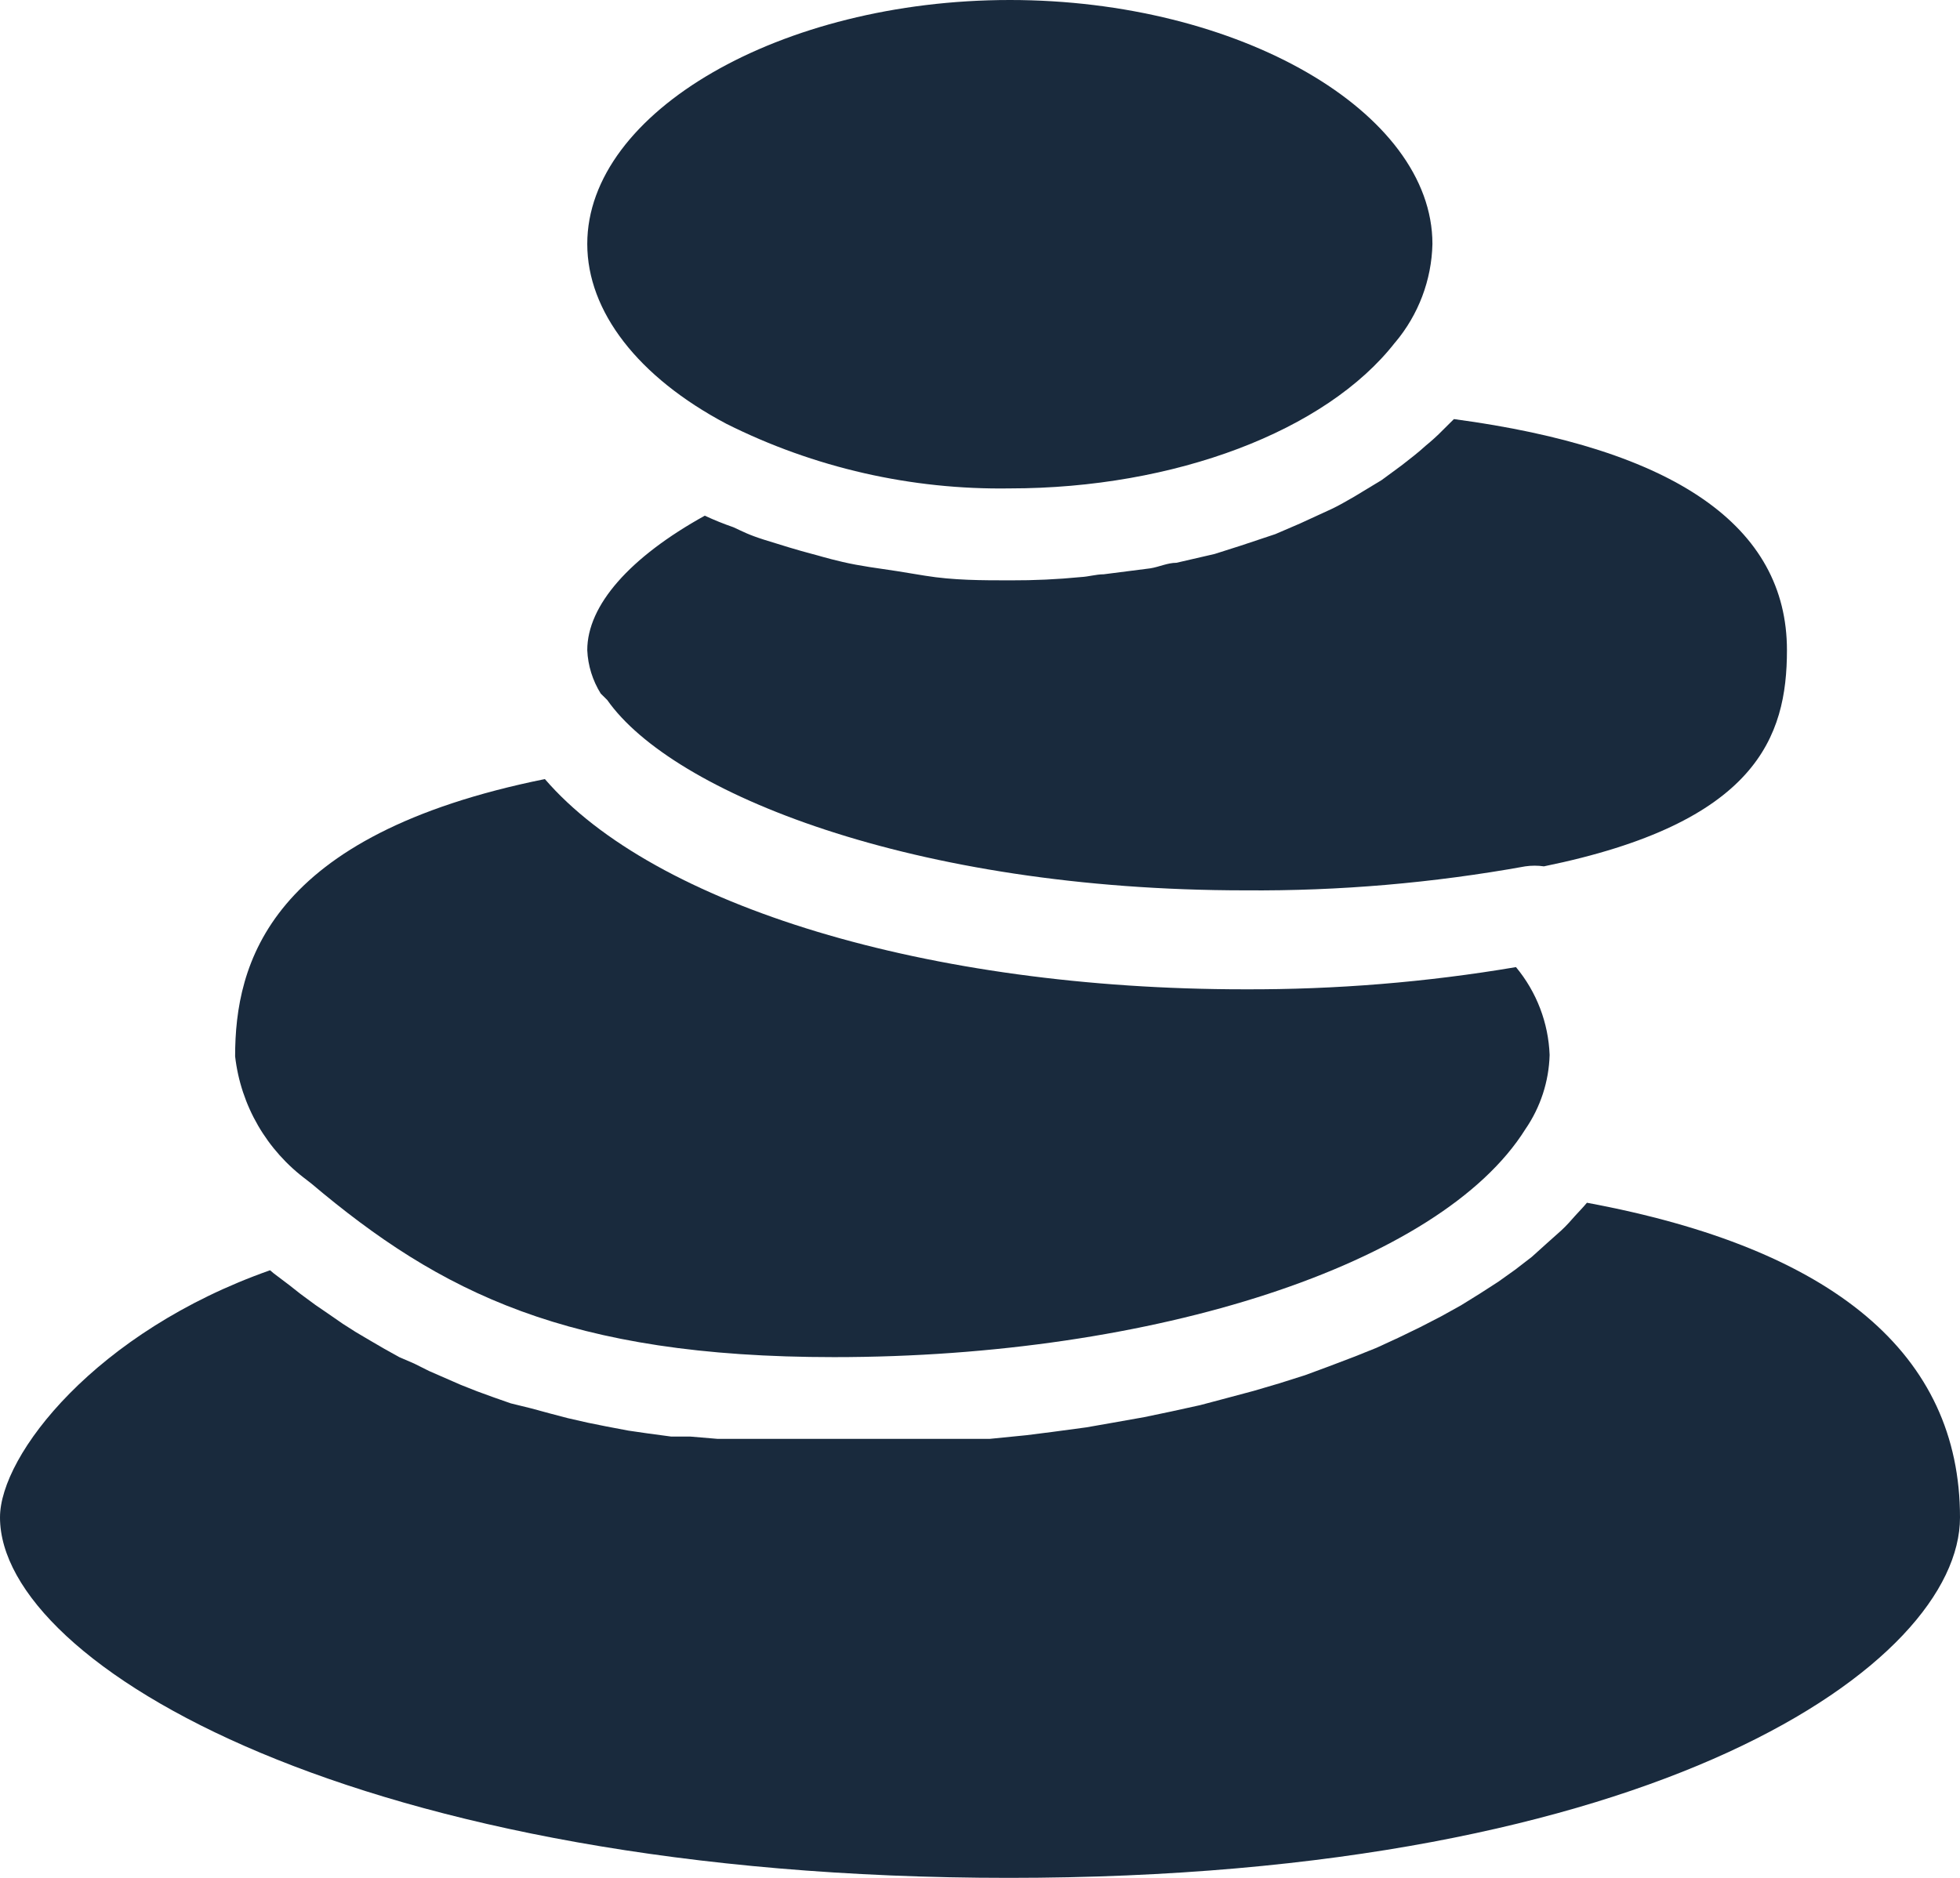
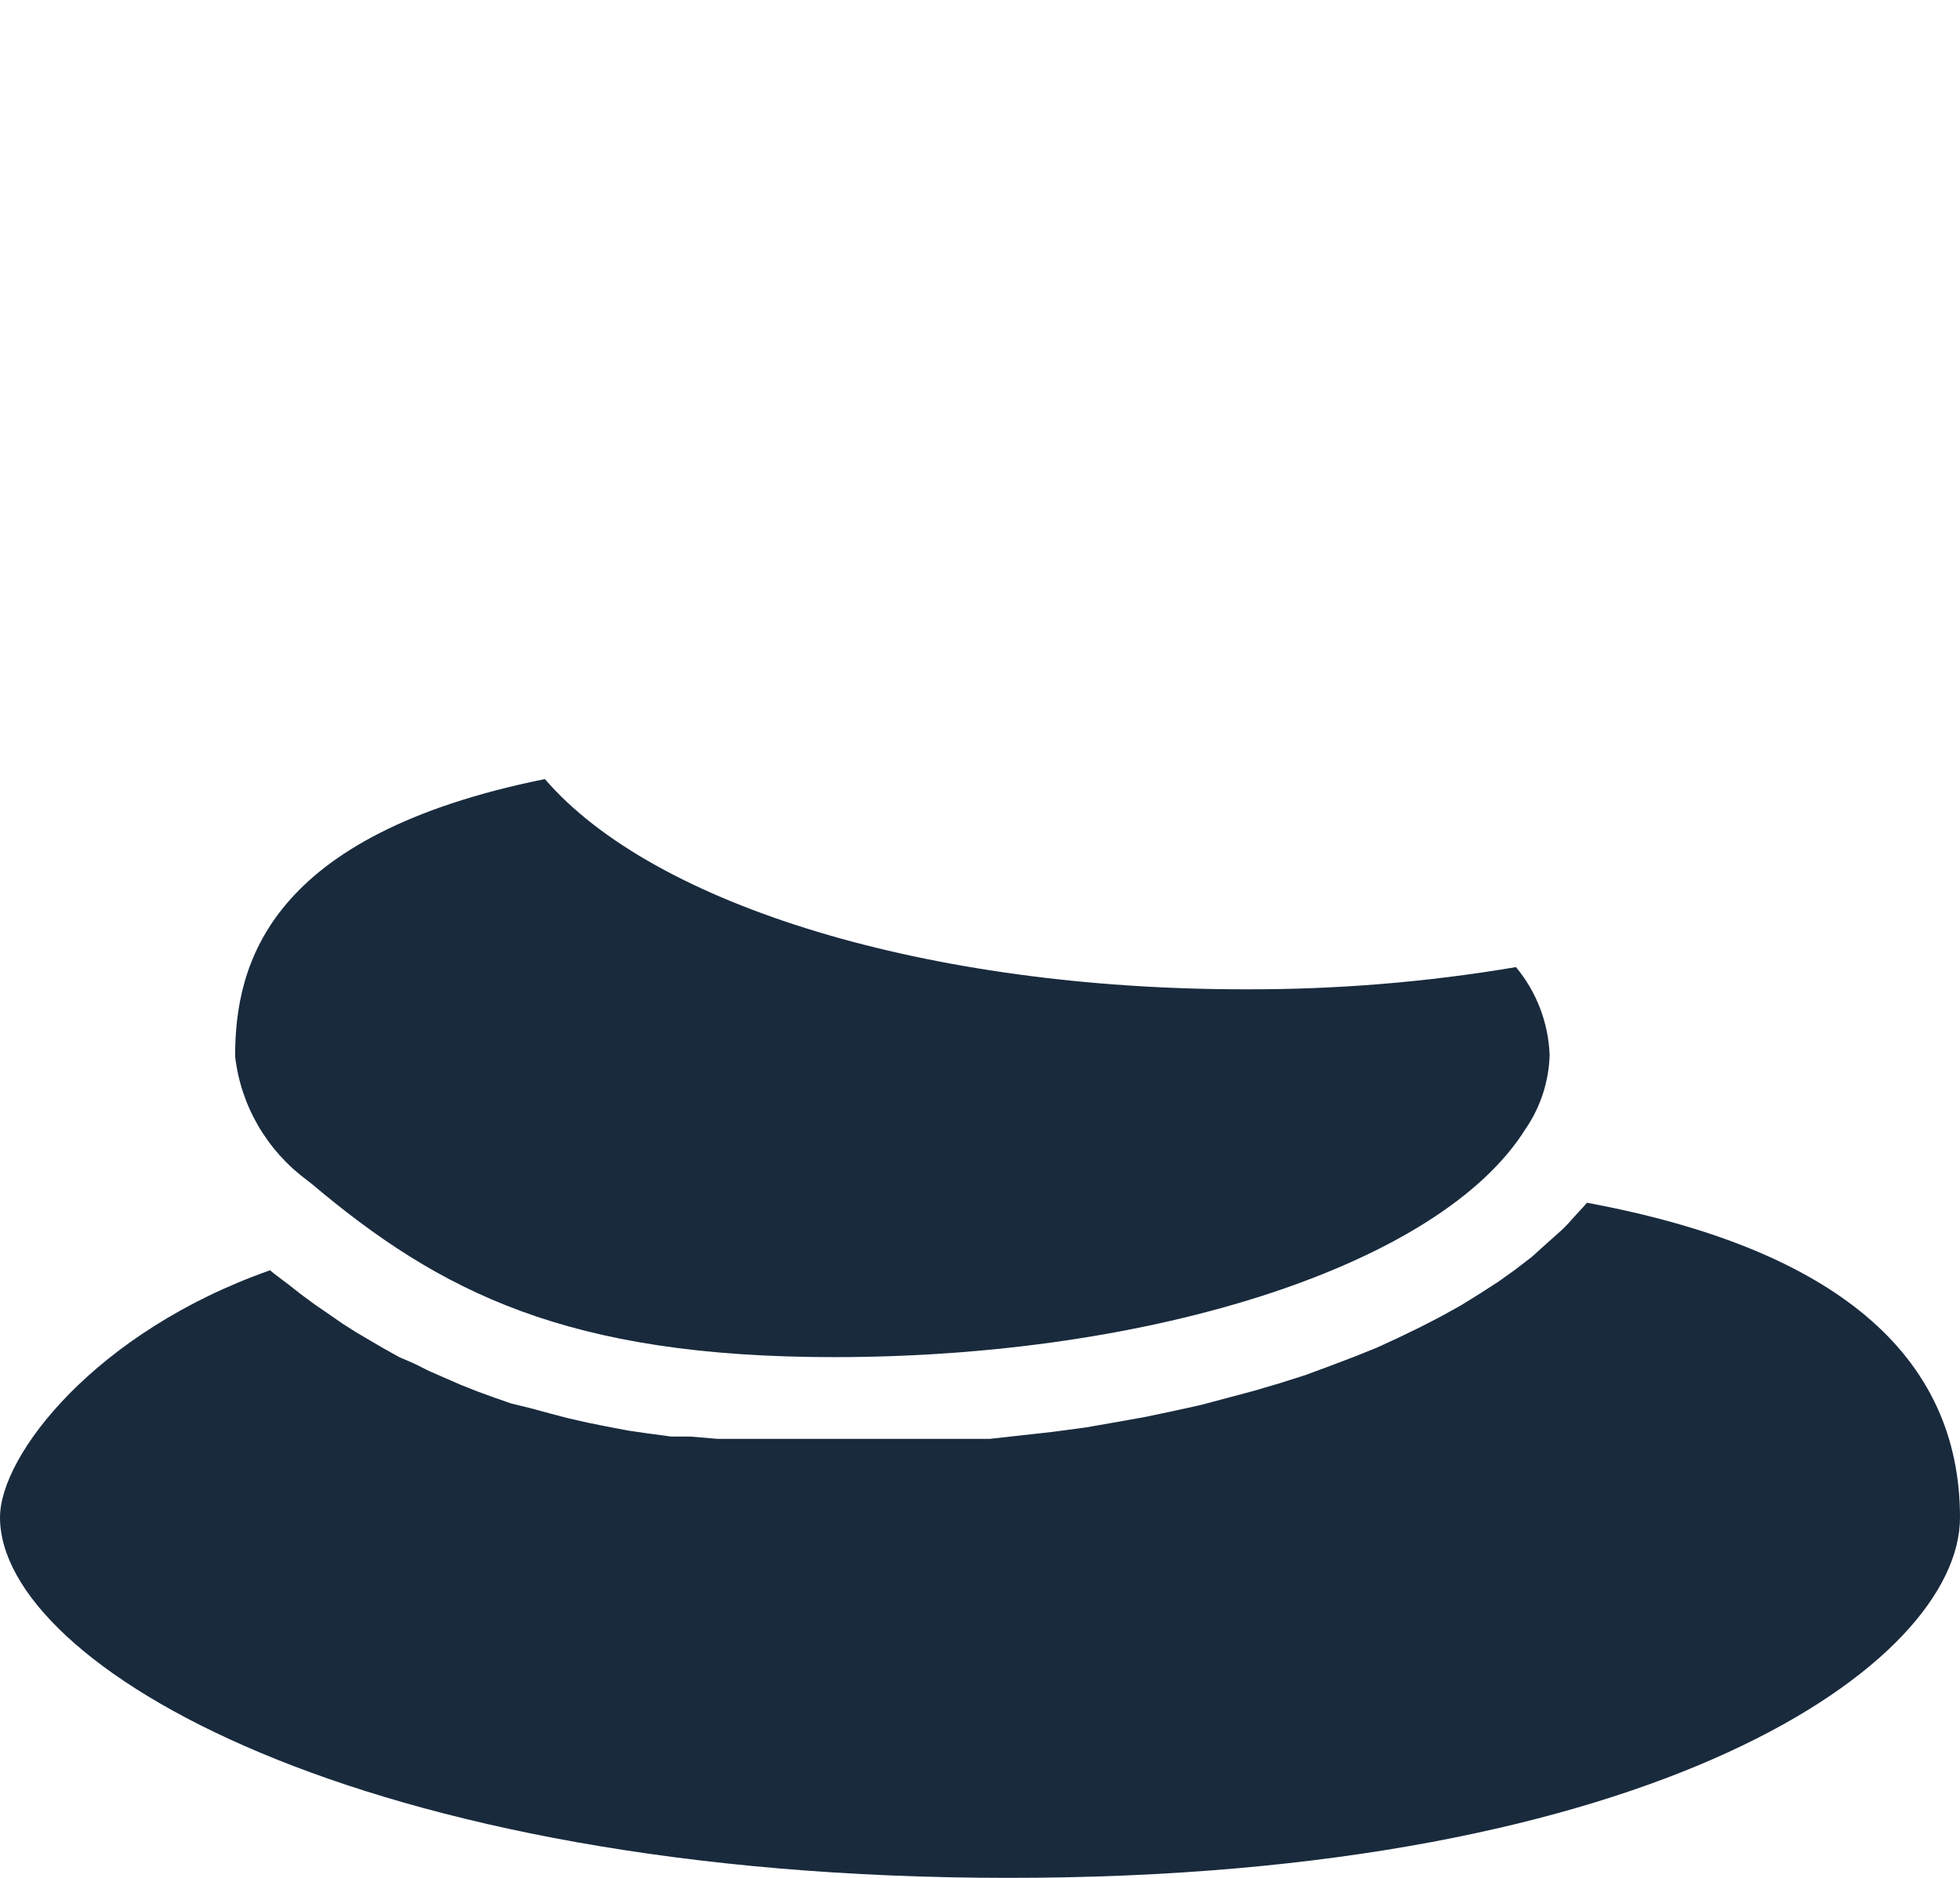
<svg xmlns="http://www.w3.org/2000/svg" width="24" height="23" viewBox="0 0 24 23" fill="none">
-   <path d="M19.431 14.732C19.385 14.788 19.334 14.839 19.288 14.89C19.243 14.941 19.18 15.014 19.117 15.071L18.94 15.229L18.757 15.394L18.552 15.552L18.346 15.699L18.118 15.846L17.889 15.988L17.644 16.124L17.392 16.254L17.124 16.384L16.855 16.508L16.57 16.622L16.273 16.735L15.981 16.843L15.662 16.944L15.353 17.035L15.016 17.125L14.696 17.21L14.336 17.289L14.011 17.357L13.628 17.425L13.303 17.482L12.886 17.538L12.571 17.578L12.12 17.623H11.04H10.252H8.785L8.453 17.595H8.219L7.922 17.555L7.694 17.522L7.425 17.471L7.197 17.425L6.951 17.369L6.734 17.312L6.506 17.25L6.254 17.188L6.043 17.114L5.843 17.041L5.643 16.962L5.254 16.792L5.072 16.701L4.889 16.622L4.706 16.52L4.541 16.424L4.358 16.316L4.198 16.214L4.01 16.084L3.861 15.982L3.678 15.847L3.541 15.739L3.353 15.597L3.307 15.558C1.171 16.31 0 17.822 0 18.585C0 20.391 4.398 23 12.354 23C20.311 23 24 20.369 24 18.586C24 16.588 22.458 15.292 19.431 14.731L19.431 14.732Z" fill="#192A3D" />
+   <path d="M19.431 14.732C19.385 14.788 19.334 14.839 19.288 14.89C19.243 14.941 19.18 15.014 19.117 15.071L18.94 15.229L18.757 15.394L18.552 15.552L18.346 15.699L18.118 15.846L17.889 15.988L17.644 16.124L17.392 16.254L17.124 16.384L16.855 16.508L16.57 16.622L16.273 16.735L15.981 16.843L15.662 16.944L15.353 17.035L15.016 17.125L14.696 17.21L14.336 17.289L14.011 17.357L13.628 17.425L13.303 17.482L12.886 17.538L12.12 17.623H11.04H10.252H8.785L8.453 17.595H8.219L7.922 17.555L7.694 17.522L7.425 17.471L7.197 17.425L6.951 17.369L6.734 17.312L6.506 17.25L6.254 17.188L6.043 17.114L5.843 17.041L5.643 16.962L5.254 16.792L5.072 16.701L4.889 16.622L4.706 16.52L4.541 16.424L4.358 16.316L4.198 16.214L4.01 16.084L3.861 15.982L3.678 15.847L3.541 15.739L3.353 15.597L3.307 15.558C1.171 16.31 0 17.822 0 18.585C0 20.391 4.398 23 12.354 23C20.311 23 24 20.369 24 18.586C24 16.588 22.458 15.292 19.431 14.731L19.431 14.732Z" fill="#192A3D" />
  <path d="M3.758 14.454L3.81 14.494C5.392 15.83 6.951 16.622 10.213 16.622C14.131 16.622 17.638 15.49 18.677 13.832C18.863 13.562 18.966 13.246 18.975 12.921C18.96 12.527 18.816 12.15 18.563 11.845C17.465 12.031 16.353 12.121 15.239 12.117C11.367 12.117 8.008 11.093 6.672 9.542C3.285 10.227 2.879 11.806 2.879 12.938H2.879C2.948 13.542 3.267 14.091 3.759 14.454L3.758 14.454Z" fill="#192A3D" />
-   <path d="M7.436 8.574C8.23 9.706 11.172 10.905 15.25 10.905C16.399 10.914 17.546 10.815 18.677 10.611C18.753 10.6 18.83 10.6 18.905 10.611C21.51 10.079 21.881 9.027 21.881 7.963C21.881 6.446 20.51 5.495 17.803 5.133L17.672 5.263H17.672C17.604 5.333 17.531 5.399 17.455 5.461C17.363 5.546 17.266 5.619 17.164 5.699L16.918 5.88L16.581 6.084C16.49 6.135 16.398 6.191 16.301 6.236L15.918 6.412L15.616 6.542L15.193 6.683L14.873 6.785L14.405 6.893C14.296 6.893 14.193 6.944 14.085 6.961L13.514 7.034C13.422 7.034 13.331 7.063 13.234 7.068V7.068C12.949 7.096 12.663 7.109 12.377 7.108C12.023 7.108 11.675 7.108 11.326 7.051L10.983 6.995C10.76 6.961 10.532 6.933 10.315 6.882C10.098 6.831 10.058 6.814 9.927 6.78C9.795 6.746 9.55 6.672 9.355 6.61C9.161 6.548 9.104 6.514 8.979 6.457C8.86 6.416 8.744 6.369 8.63 6.316C7.711 6.825 7.191 7.414 7.191 7.963C7.199 8.151 7.256 8.334 7.356 8.495L7.436 8.574Z" fill="#192A3D" />
-   <path d="M8.893 5.19C9.968 5.729 11.16 6.001 12.366 5.982C14.382 5.982 16.238 5.28 17.083 4.194H17.084C17.369 3.855 17.53 3.43 17.54 2.988C17.54 1.37 15.17 0 12.366 0C9.561 0 7.191 1.37 7.191 2.988C7.191 3.815 7.813 4.618 8.893 5.19H8.893Z" fill="#192A3D" />
</svg>